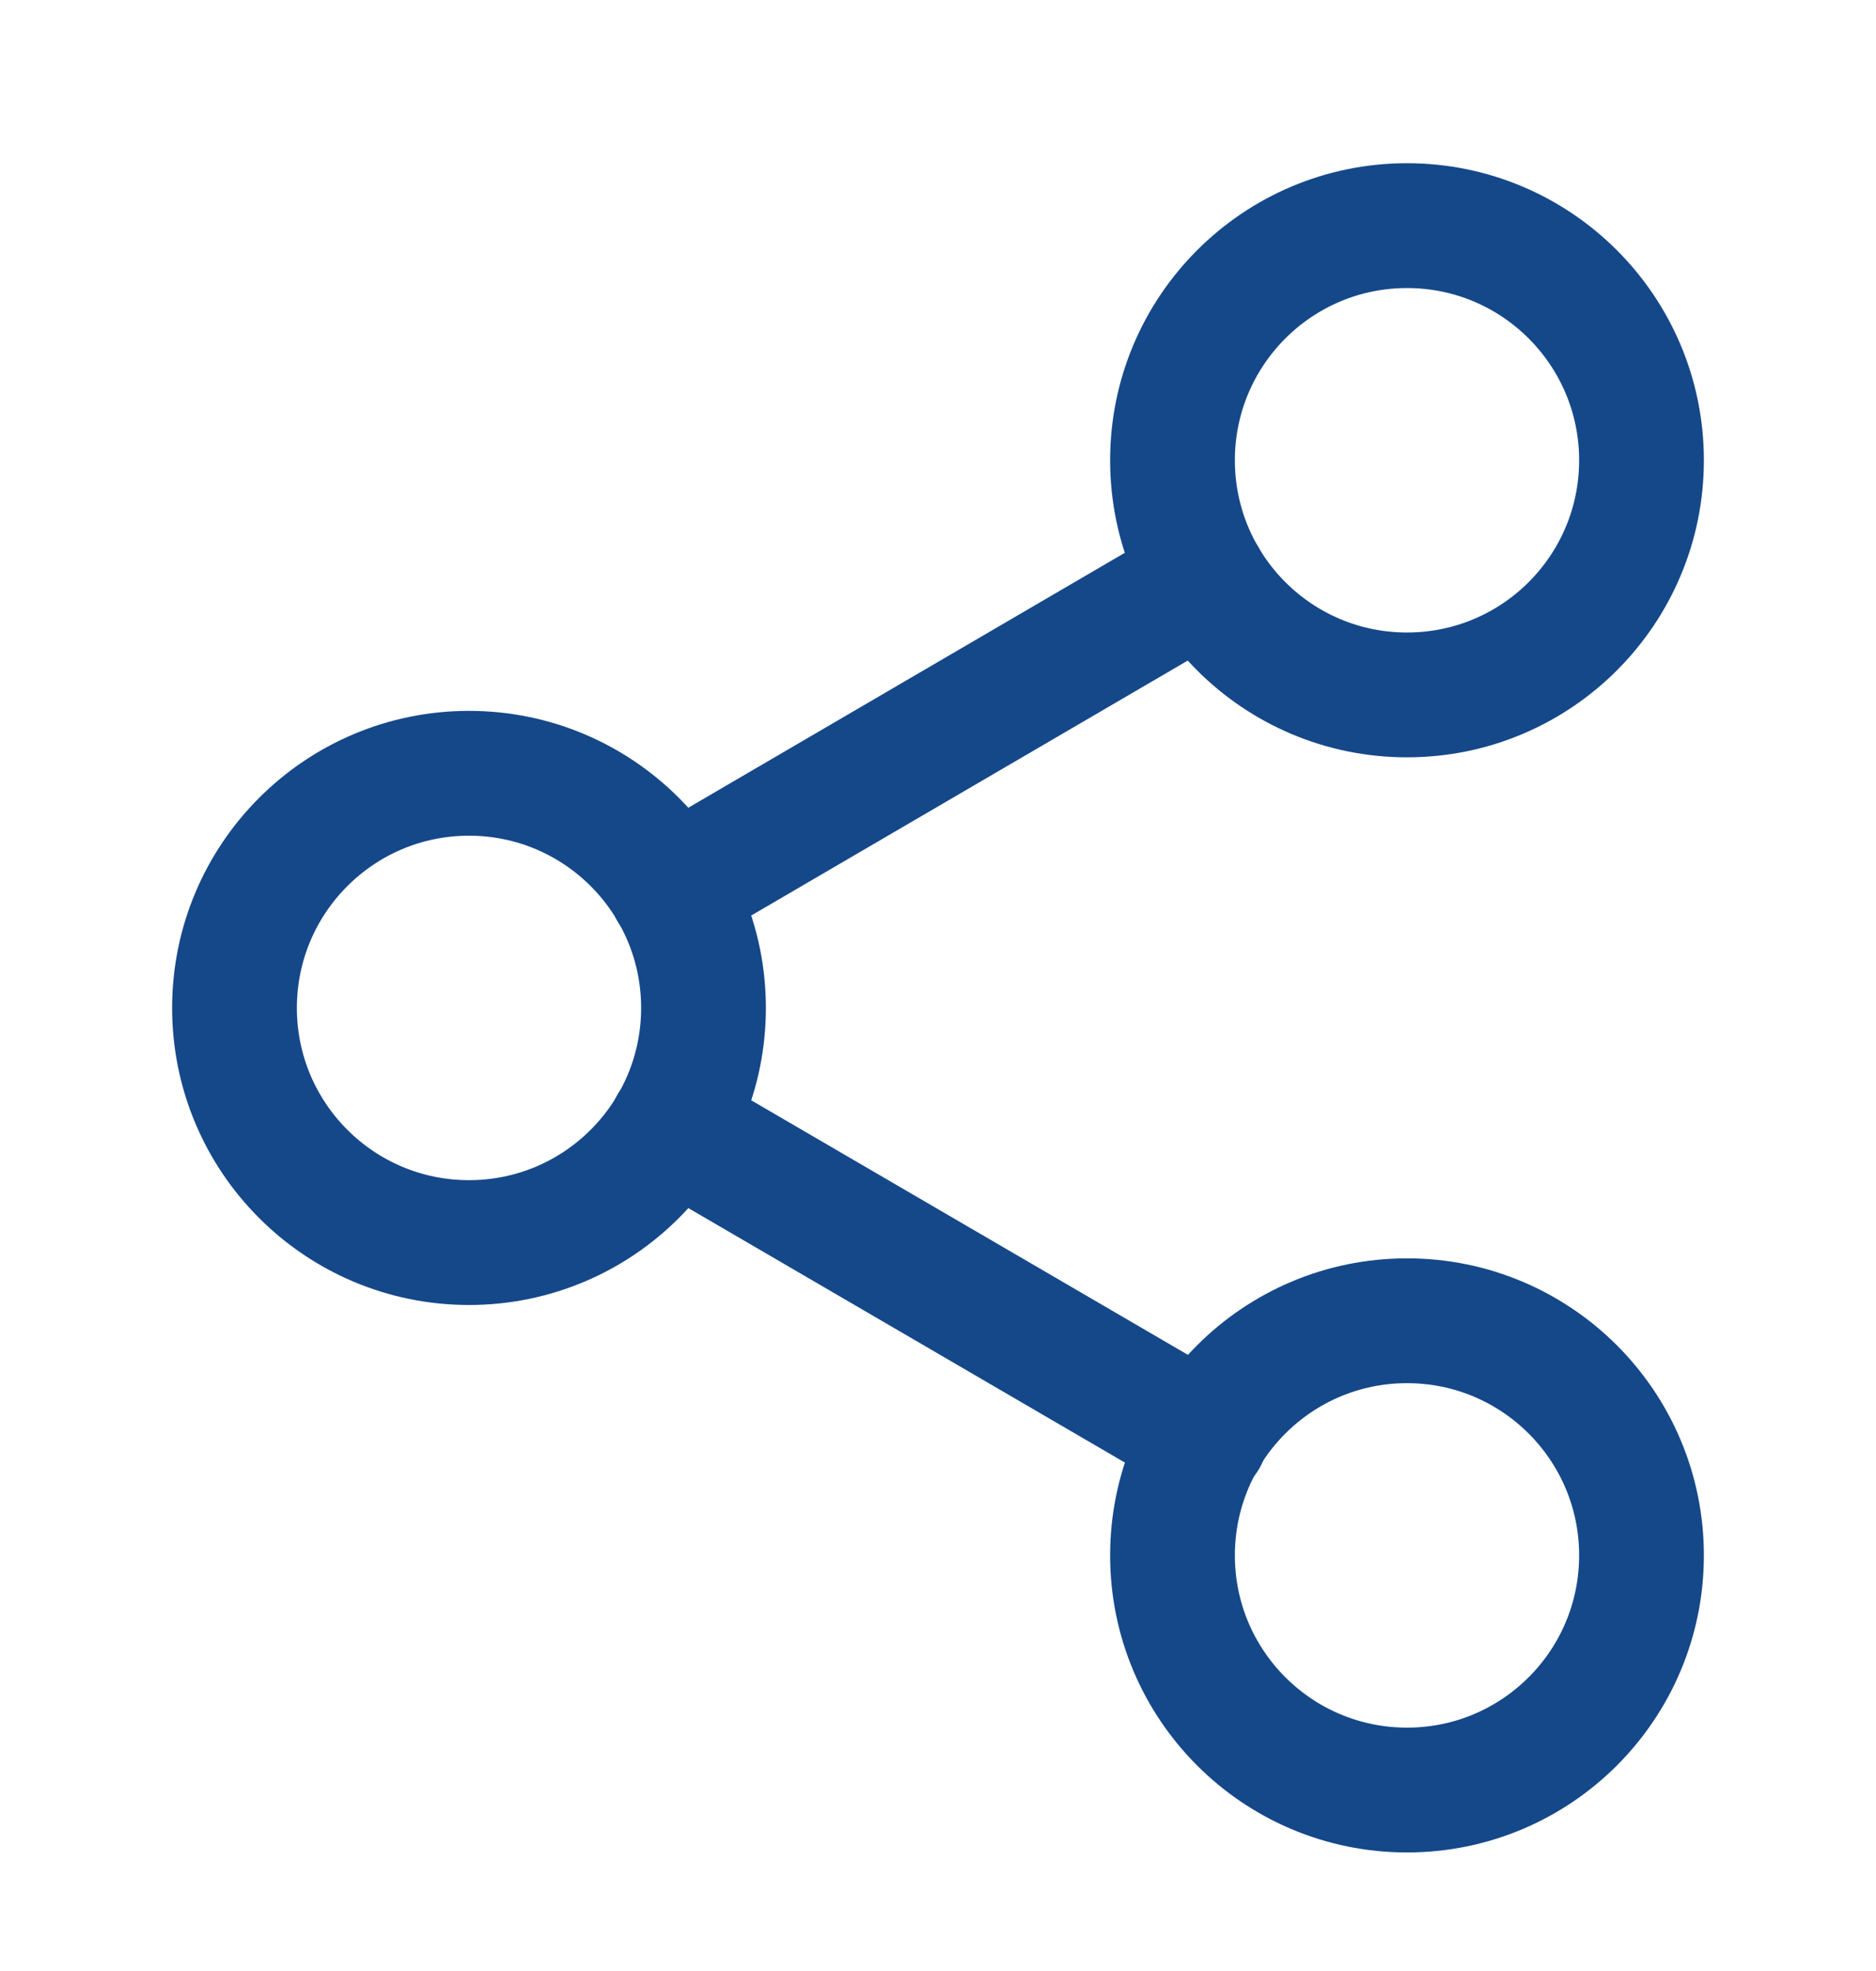
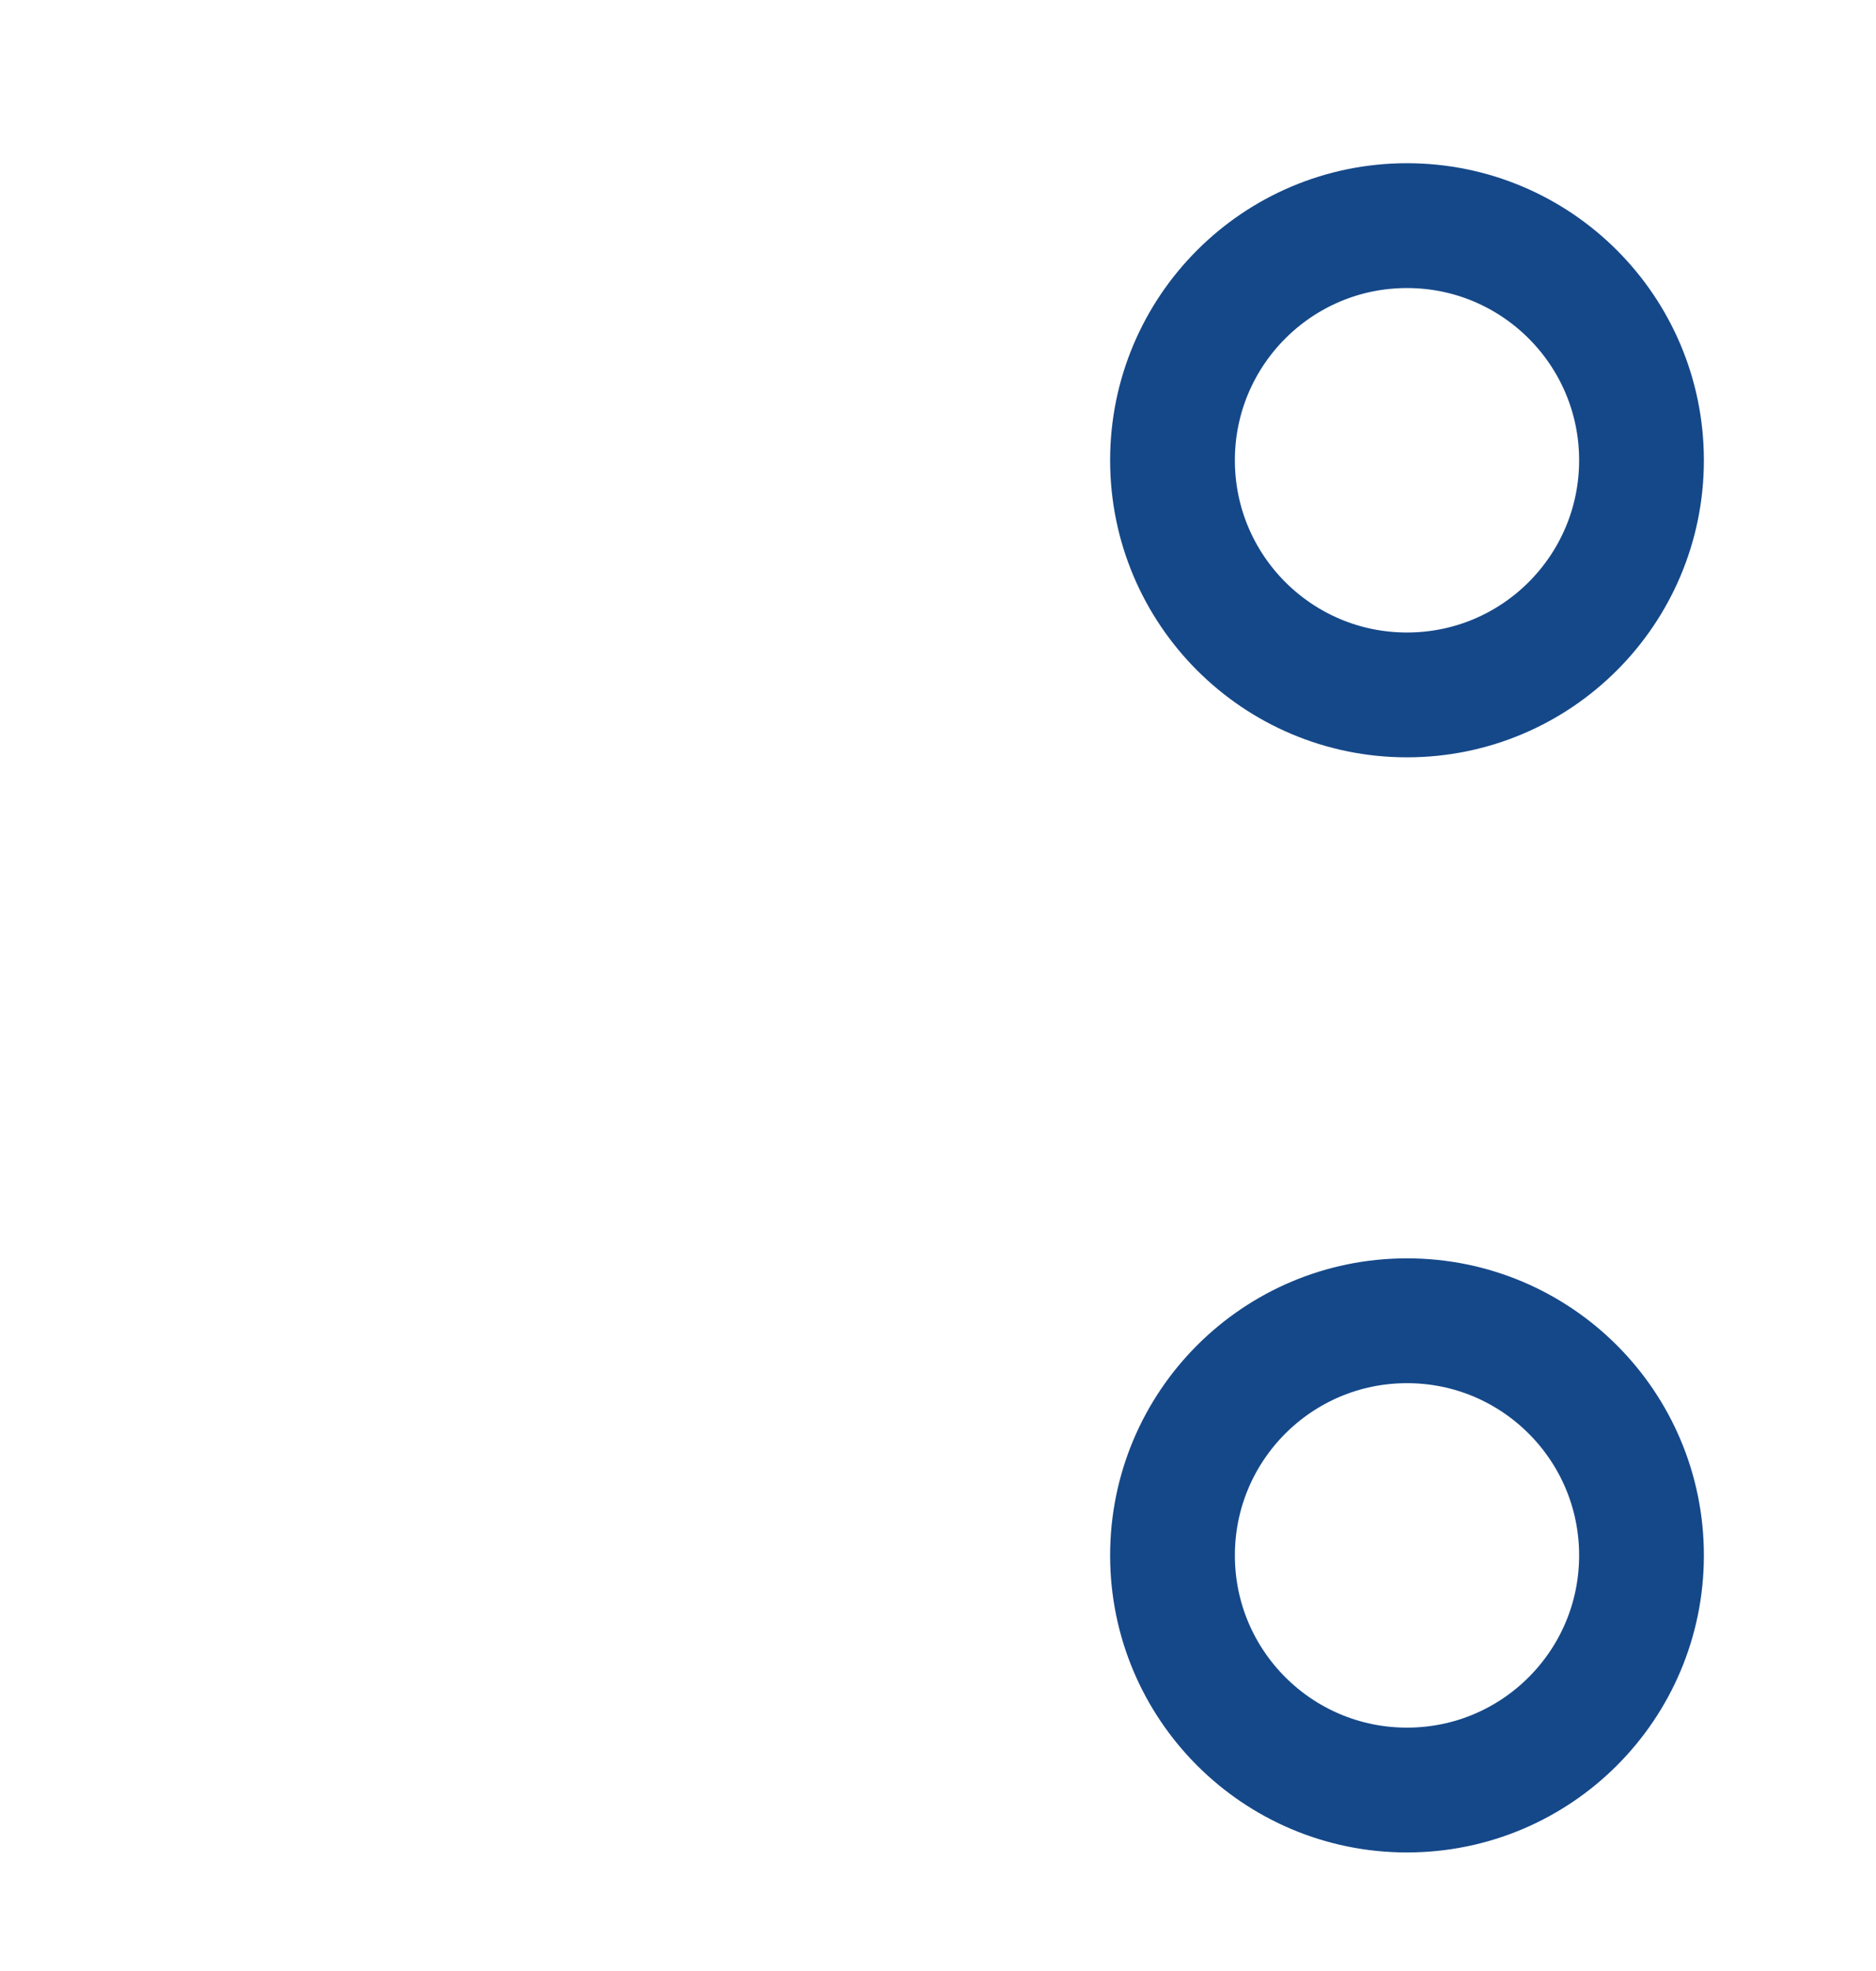
<svg xmlns="http://www.w3.org/2000/svg" width="20" height="21" viewBox="0 0 20 21" fill="none">
  <path d="M15 7.404C16.381 7.404 17.5 6.285 17.5 4.904C17.5 3.524 16.381 2.404 15 2.404C13.619 2.404 12.5 3.524 12.5 4.904C12.5 6.285 13.619 7.404 15 7.404Z" stroke="#154889" stroke-width="1.33" stroke-linecap="round" stroke-linejoin="round" />
-   <path d="M5 13.239C6.381 13.239 7.5 12.12 7.5 10.739C7.5 9.359 6.381 8.239 5 8.239C3.619 8.239 2.5 9.359 2.5 10.739C2.5 12.12 3.619 13.239 5 13.239Z" stroke="#154889" stroke-width="1.33" stroke-linecap="round" stroke-linejoin="round" />
-   <path d="M15 19.072C16.381 19.072 17.5 17.953 17.5 16.572C17.5 15.191 16.381 14.072 15 14.072C13.619 14.072 12.5 15.191 12.5 16.572C12.5 17.953 13.619 19.072 15 19.072Z" stroke="#154889" stroke-width="1.33" stroke-linecap="round" stroke-linejoin="round" />
-   <path d="M7.158 11.997L12.85 15.313" stroke="#154889" stroke-width="1.33" stroke-linecap="round" stroke-linejoin="round" />
-   <path d="M12.841 6.164L7.158 9.481" stroke="#154889" stroke-width="1.33" stroke-linecap="round" stroke-linejoin="round" />
+   <path d="M15 19.072C16.381 19.072 17.5 17.953 17.5 16.572C17.5 15.191 16.381 14.072 15 14.072C13.619 14.072 12.5 15.191 12.5 16.572C12.5 17.953 13.619 19.072 15 19.072" stroke="#154889" stroke-width="1.33" stroke-linecap="round" stroke-linejoin="round" />
</svg>